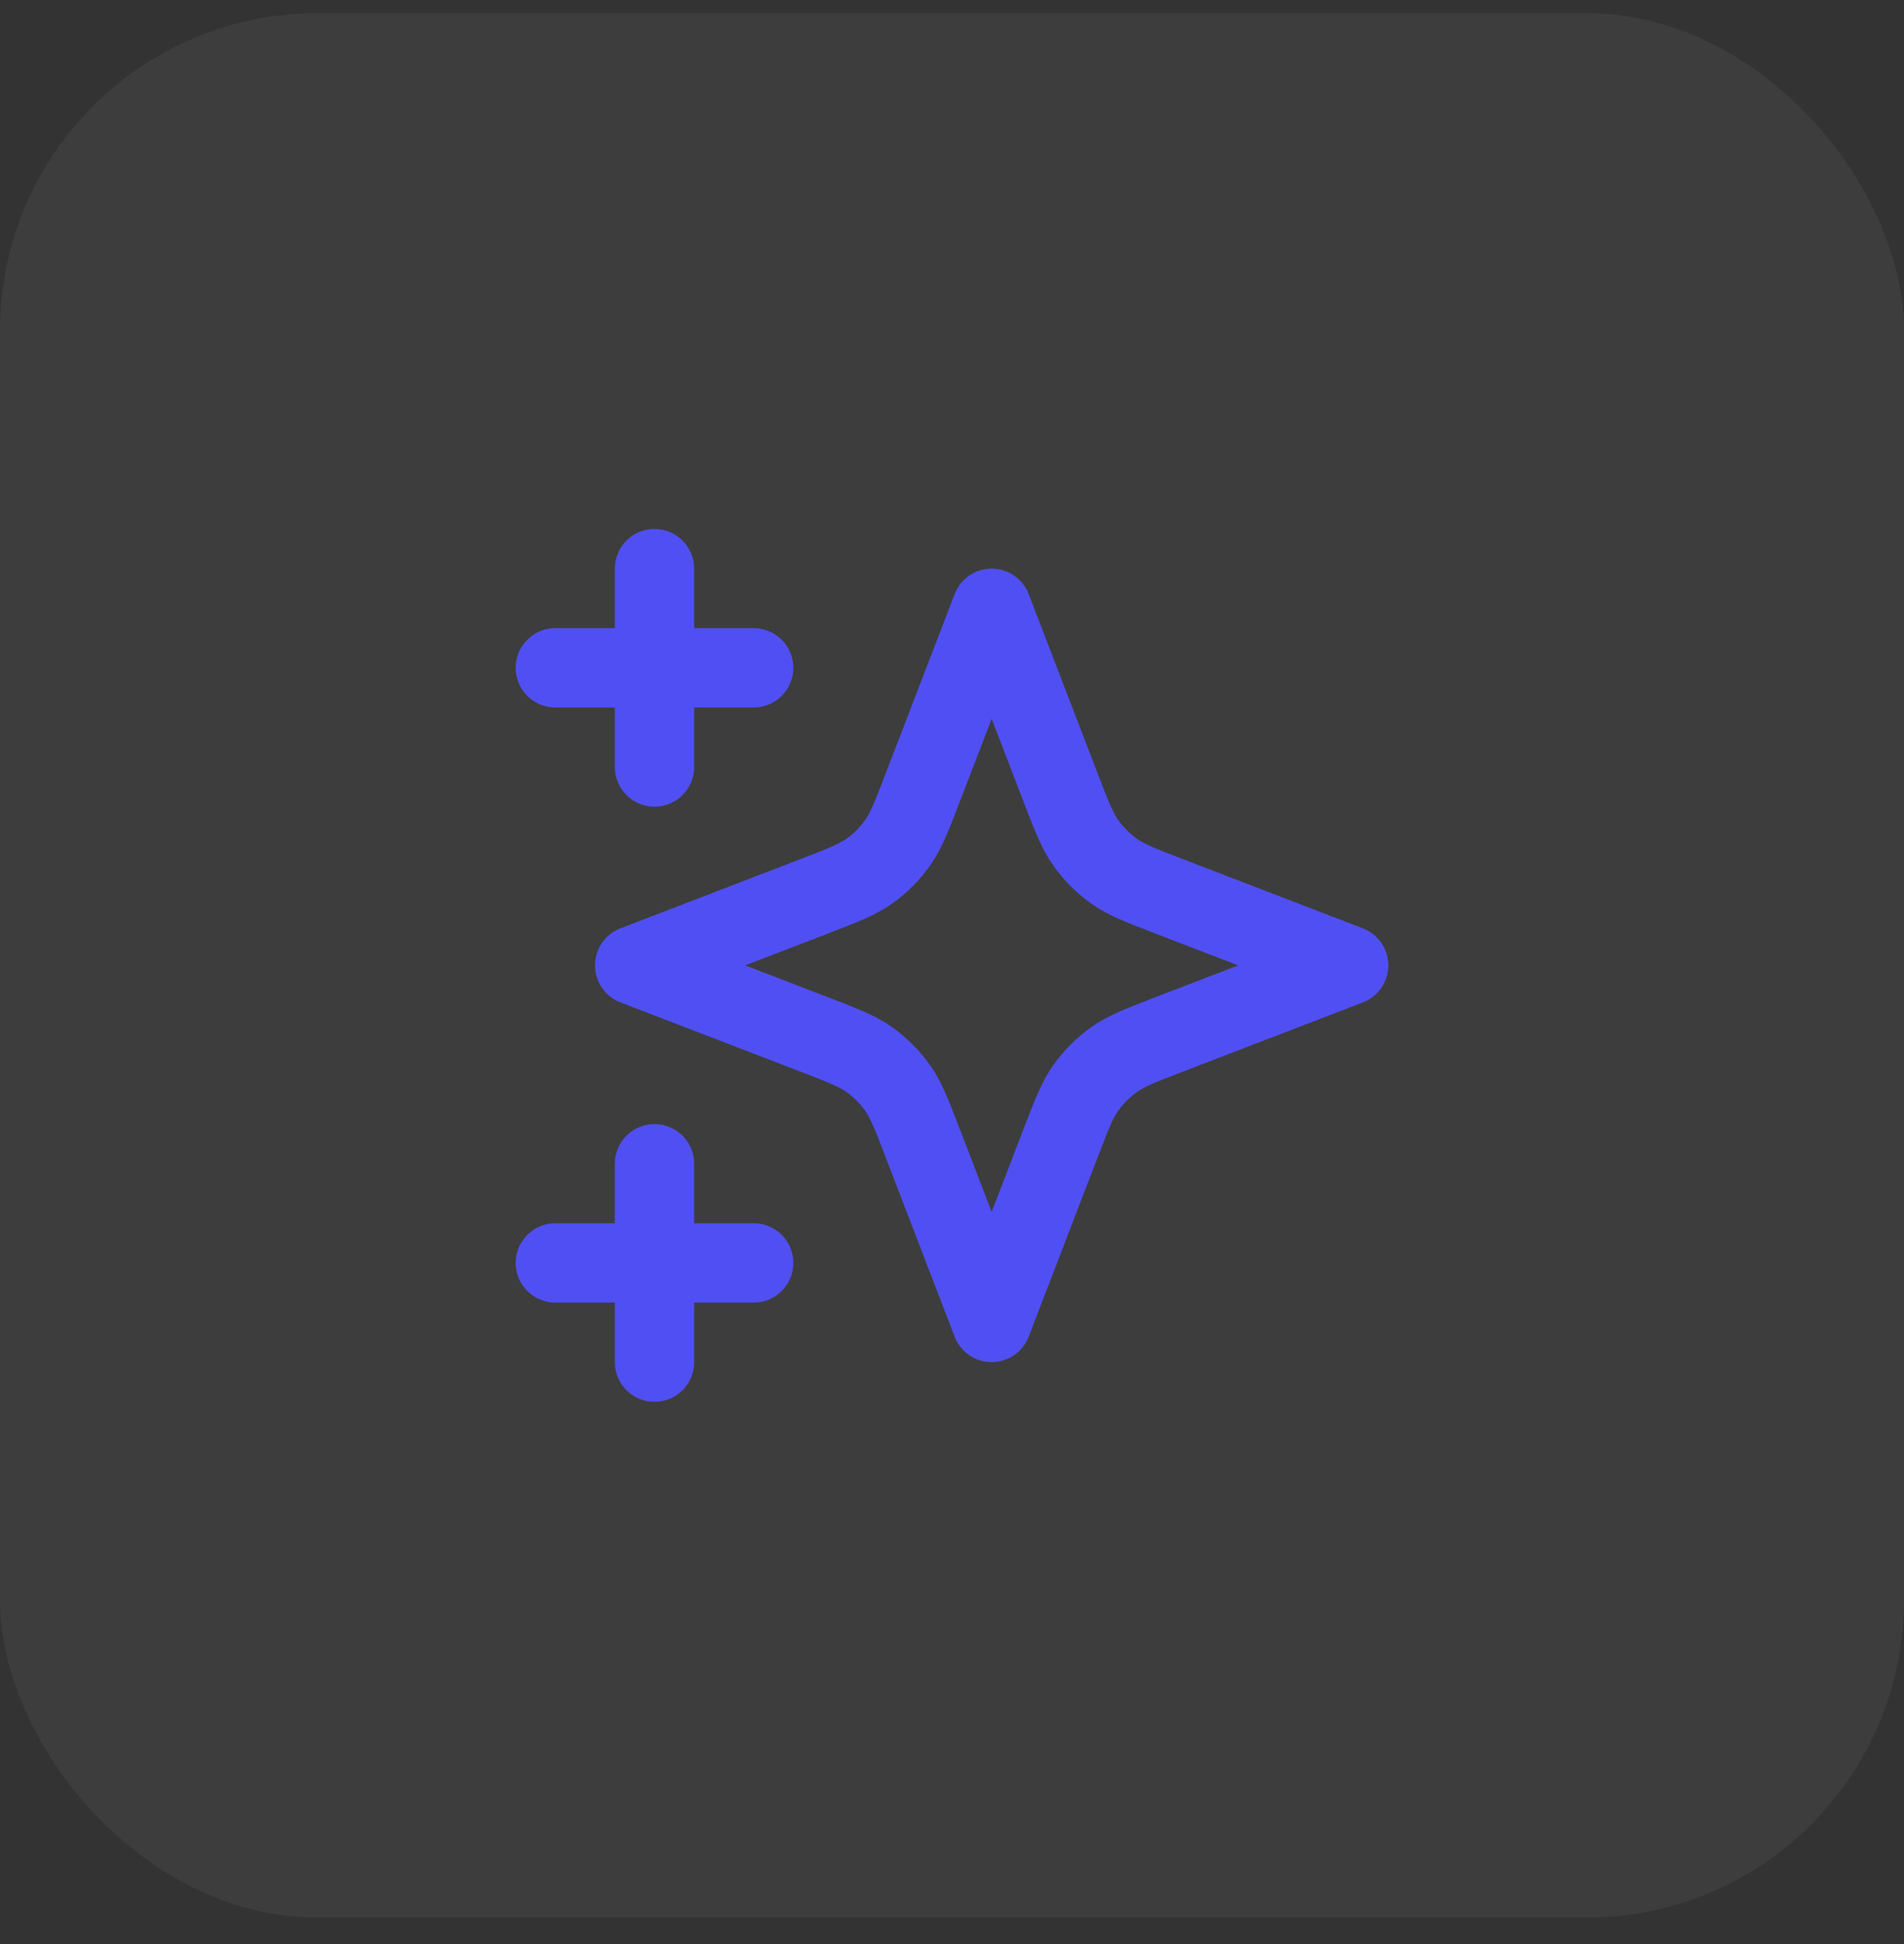
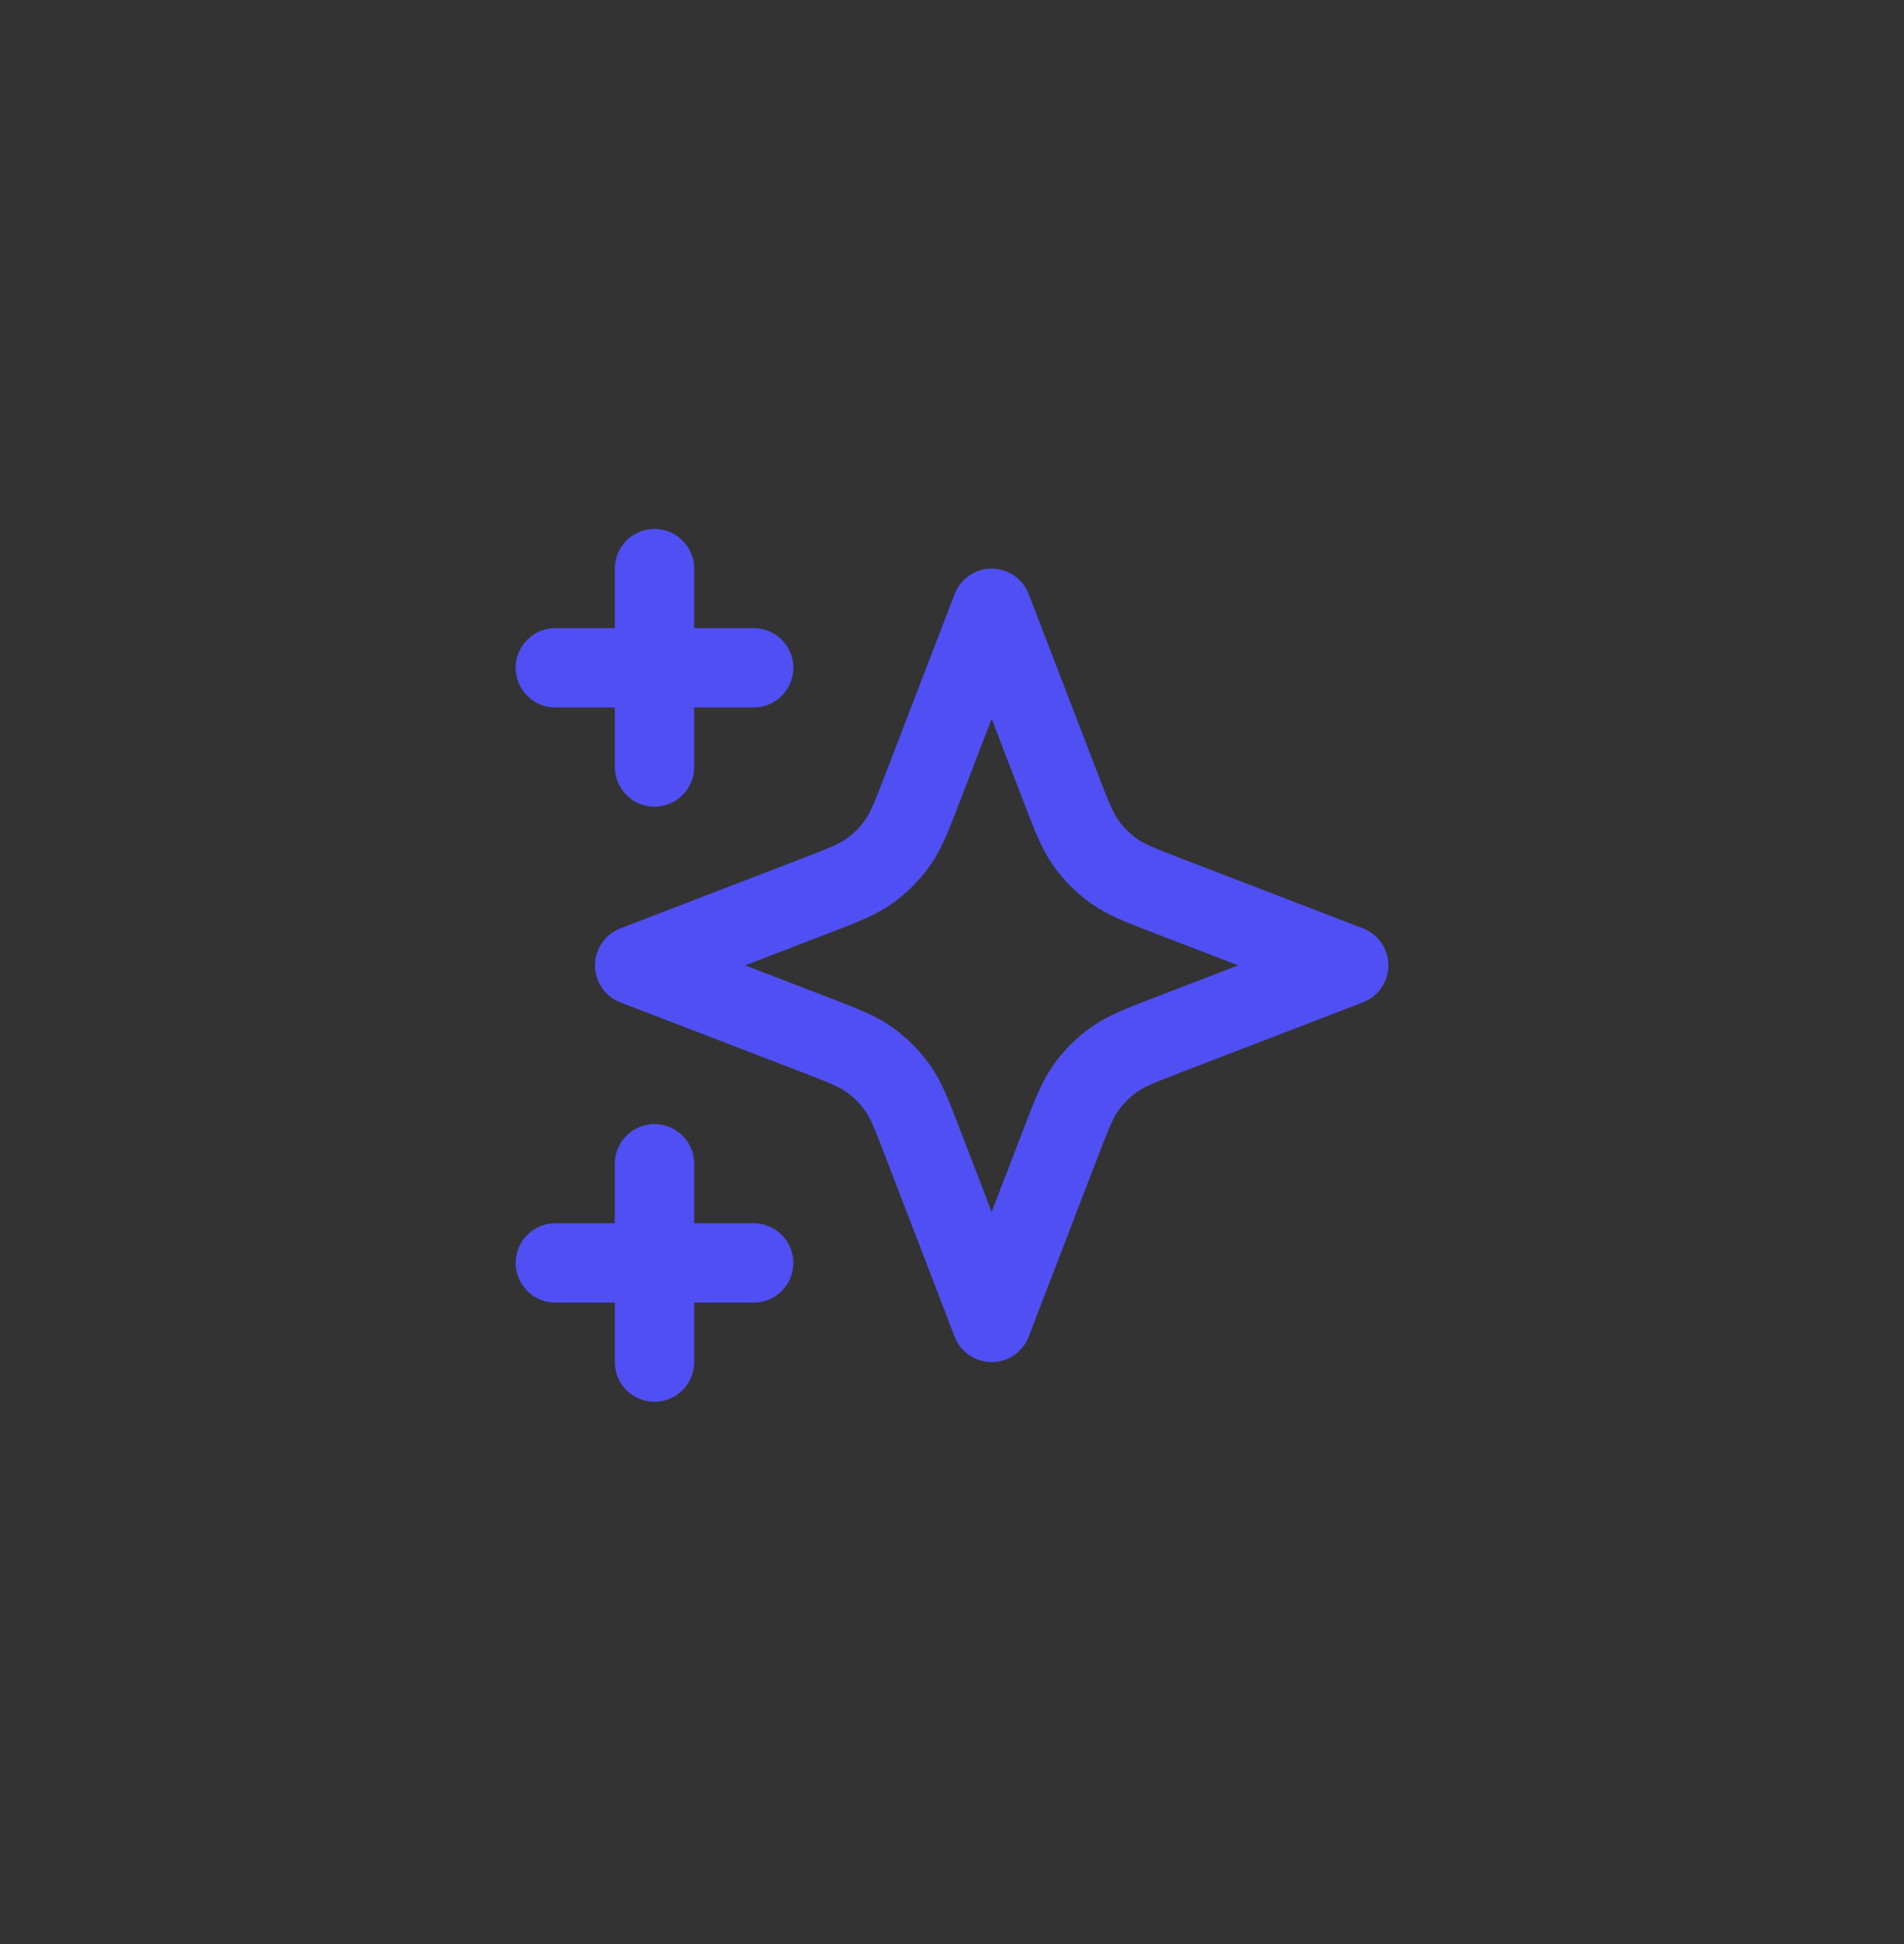
<svg xmlns="http://www.w3.org/2000/svg" width="48" height="49" viewBox="0 0 48 49" fill="none">
  <rect x="0" y="0" width="48" height="49" fill="#333333" stroke="none" />
-   <rect y="0.332" width="48" height="48" rx="8" fill="white" fill-opacity="0.05" />
  <path d="M16.5 34.332V29.332M16.5 19.332V14.332M14 16.832H19M14 31.832H19M25 15.332L23.266 19.841C22.984 20.574 22.843 20.941 22.623 21.249C22.429 21.522 22.19 21.761 21.917 21.956C21.609 22.175 21.242 22.316 20.509 22.598L16 24.332L20.509 26.066C21.242 26.348 21.609 26.489 21.917 26.709C22.19 26.903 22.429 27.142 22.623 27.415C22.843 27.723 22.984 28.09 23.266 28.823L25 33.332L26.734 28.823C27.016 28.09 27.157 27.723 27.377 27.415C27.571 27.142 27.81 26.903 28.083 26.709C28.391 26.489 28.758 26.348 29.491 26.066L34 24.332L29.491 22.598C28.758 22.316 28.391 22.175 28.083 21.956C27.81 21.761 27.571 21.522 27.377 21.249C27.157 20.941 27.016 20.574 26.734 19.841L25 15.332Z" stroke="#504FF3" stroke-width="2" stroke-linecap="round" stroke-linejoin="round" />
</svg>